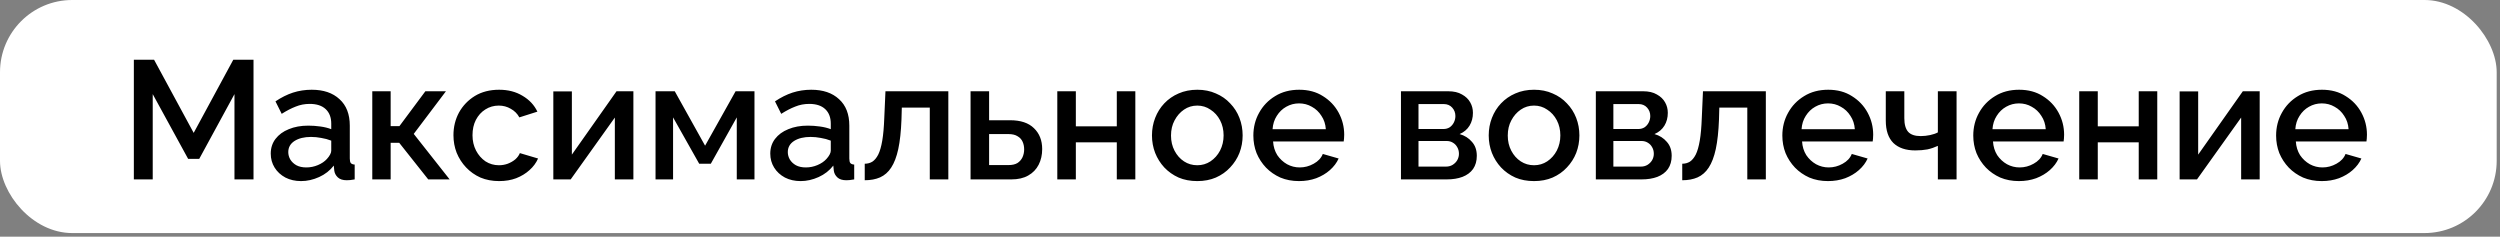
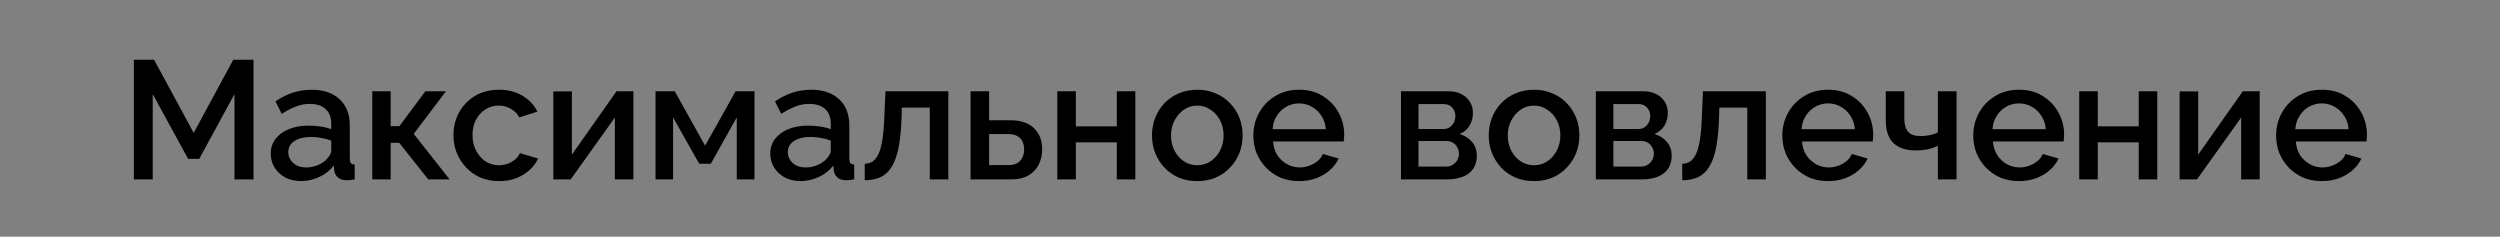
<svg xmlns="http://www.w3.org/2000/svg" width="338" height="32" viewBox="0 0 338 32" fill="none">
  <rect x="0" y="0" width="338" height="32" fill="#808080" stroke="none" />
-   <rect width="337.552" height="31.51" rx="9.766" fill="white" />
  <path d="M31.7 24.255V12.725L26.938 21.475H25.434L20.648 12.725V24.255H18.096V8.077H20.831L26.186 17.966L31.54 8.077H34.275V24.255H31.7ZM36.605 20.769C36.605 20.009 36.818 19.348 37.243 18.786C37.683 18.209 38.283 17.769 39.043 17.465C39.803 17.146 40.684 16.986 41.686 16.986C42.218 16.986 42.757 17.024 43.304 17.1C43.866 17.176 44.36 17.298 44.785 17.465V16.713C44.785 15.877 44.535 15.224 44.033 14.753C43.532 14.282 42.81 14.047 41.868 14.047C41.2 14.047 40.57 14.168 39.977 14.411C39.385 14.639 38.754 14.966 38.086 15.391L37.243 13.705C38.033 13.173 38.823 12.778 39.613 12.52C40.418 12.262 41.261 12.133 42.142 12.133C43.737 12.133 44.99 12.558 45.902 13.409C46.828 14.244 47.292 15.437 47.292 16.986V21.43C47.292 21.718 47.337 21.923 47.428 22.045C47.535 22.166 47.709 22.235 47.953 22.25V24.255C47.725 24.301 47.52 24.331 47.337 24.346C47.155 24.361 47.003 24.369 46.882 24.369C46.35 24.369 45.947 24.24 45.674 23.982C45.4 23.723 45.241 23.42 45.195 23.07L45.127 22.387C44.611 23.055 43.95 23.572 43.145 23.936C42.339 24.301 41.527 24.483 40.706 24.483C39.916 24.483 39.21 24.323 38.587 24.005C37.964 23.67 37.478 23.222 37.129 22.66C36.779 22.098 36.605 21.468 36.605 20.769ZM44.193 21.498C44.375 21.3 44.519 21.103 44.626 20.905C44.732 20.708 44.785 20.533 44.785 20.381V19.014C44.36 18.847 43.912 18.726 43.441 18.65C42.97 18.558 42.507 18.513 42.051 18.513C41.139 18.513 40.395 18.695 39.818 19.06C39.256 19.424 38.975 19.926 38.975 20.564C38.975 20.913 39.066 21.247 39.248 21.566C39.446 21.885 39.719 22.144 40.068 22.341C40.433 22.538 40.881 22.637 41.413 22.637C41.96 22.637 42.484 22.531 42.985 22.318C43.486 22.106 43.889 21.832 44.193 21.498ZM50.333 24.255V12.338H52.816V17.055H54.001L57.51 12.338H60.29L55.938 18.103L60.792 24.255H57.898L53.978 19.311H52.816V24.255H50.333ZM67.482 24.483C66.556 24.483 65.713 24.323 64.953 24.005C64.209 23.67 63.563 23.215 63.016 22.637C62.469 22.06 62.044 21.399 61.74 20.655C61.451 19.91 61.307 19.121 61.307 18.285C61.307 17.161 61.558 16.136 62.059 15.209C62.576 14.282 63.29 13.538 64.201 12.976C65.128 12.414 66.221 12.133 67.482 12.133C68.698 12.133 69.753 12.406 70.65 12.953C71.561 13.485 72.229 14.199 72.655 15.095L70.217 15.87C69.943 15.368 69.556 14.981 69.055 14.708C68.568 14.419 68.029 14.275 67.437 14.275C66.768 14.275 66.161 14.449 65.614 14.799C65.082 15.133 64.657 15.604 64.338 16.212C64.034 16.804 63.882 17.495 63.882 18.285C63.882 19.045 64.041 19.736 64.361 20.359C64.68 20.966 65.105 21.452 65.637 21.817C66.183 22.166 66.791 22.341 67.46 22.341C67.87 22.341 68.265 22.273 68.644 22.136C69.039 21.984 69.381 21.787 69.67 21.544C69.958 21.285 70.163 21.004 70.285 20.7L72.746 21.43C72.488 22.022 72.1 22.546 71.584 23.002C71.082 23.458 70.483 23.822 69.784 24.096C69.1 24.354 68.333 24.483 67.482 24.483ZM74.81 24.255V12.361H77.317V20.905L83.355 12.338H85.634V24.255H83.127V15.893L77.157 24.255H74.81ZM88.629 24.255V12.338H91.227L95.328 19.698L99.453 12.338H102.005V24.255H99.612V15.87L96.103 22.136H94.531L90.999 15.87V24.255H88.629ZM104.141 20.769C104.141 20.009 104.354 19.348 104.779 18.786C105.219 18.209 105.819 17.769 106.579 17.465C107.339 17.146 108.22 16.986 109.222 16.986C109.754 16.986 110.293 17.024 110.84 17.1C111.402 17.176 111.896 17.298 112.321 17.465V16.713C112.321 15.877 112.071 15.224 111.569 14.753C111.068 14.282 110.346 14.047 109.405 14.047C108.736 14.047 108.106 14.168 107.513 14.411C106.921 14.639 106.29 14.966 105.622 15.391L104.779 13.705C105.569 13.173 106.359 12.778 107.149 12.52C107.954 12.262 108.797 12.133 109.678 12.133C111.273 12.133 112.526 12.558 113.438 13.409C114.364 14.244 114.828 15.437 114.828 16.986V21.43C114.828 21.718 114.873 21.923 114.964 22.045C115.071 22.166 115.245 22.235 115.489 22.25V24.255C115.261 24.301 115.056 24.331 114.873 24.346C114.691 24.361 114.539 24.369 114.418 24.369C113.886 24.369 113.483 24.24 113.21 23.982C112.936 23.723 112.777 23.42 112.731 23.07L112.663 22.387C112.147 23.055 111.486 23.572 110.681 23.936C109.875 24.301 109.063 24.483 108.242 24.483C107.453 24.483 106.746 24.323 106.123 24.005C105.5 23.67 105.014 23.222 104.665 22.66C104.316 22.098 104.141 21.468 104.141 20.769ZM111.729 21.498C111.911 21.3 112.055 21.103 112.162 20.905C112.268 20.708 112.321 20.533 112.321 20.381V19.014C111.896 18.847 111.448 18.726 110.977 18.65C110.506 18.558 110.043 18.513 109.587 18.513C108.675 18.513 107.931 18.695 107.354 19.06C106.792 19.424 106.511 19.926 106.511 20.564C106.511 20.913 106.602 21.247 106.784 21.566C106.982 21.885 107.255 22.144 107.604 22.341C107.969 22.538 108.417 22.637 108.949 22.637C109.496 22.637 110.02 22.531 110.521 22.318C111.022 22.106 111.425 21.832 111.729 21.498ZM116.912 24.369V22.136C117.291 22.136 117.633 22.045 117.937 21.863C118.241 21.665 118.507 21.346 118.735 20.905C118.962 20.45 119.145 19.819 119.281 19.014C119.418 18.209 119.509 17.184 119.555 15.938L119.714 12.338H128.214V24.255H125.707V14.548H121.925L121.879 16.166C121.818 17.761 121.674 19.09 121.446 20.154C121.218 21.202 120.899 22.037 120.489 22.66C120.094 23.268 119.593 23.708 118.985 23.982C118.393 24.24 117.702 24.369 116.912 24.369ZM131.22 24.255V12.338H133.727V16.257H136.575C137.988 16.257 139.059 16.614 139.788 17.328C140.532 18.042 140.904 18.984 140.904 20.154C140.904 20.944 140.745 21.65 140.426 22.273C140.107 22.895 139.636 23.382 139.013 23.731C138.405 24.08 137.646 24.255 136.734 24.255H131.22ZM133.727 22.318H136.347C136.848 22.318 137.251 22.227 137.555 22.045C137.859 21.847 138.086 21.589 138.238 21.27C138.39 20.936 138.466 20.579 138.466 20.199C138.466 19.819 138.398 19.478 138.261 19.174C138.124 18.855 137.897 18.604 137.578 18.422C137.274 18.224 136.856 18.126 136.324 18.126H133.727V22.318ZM142.947 24.255V12.338H145.454V17.077H150.991V12.338H153.497V24.255H150.991V19.242H145.454V24.255H142.947ZM161.876 24.483C160.934 24.483 160.091 24.323 159.347 24.005C158.602 23.67 157.957 23.215 157.41 22.637C156.878 22.06 156.468 21.407 156.179 20.678C155.891 19.933 155.746 19.143 155.746 18.308C155.746 17.472 155.891 16.682 156.179 15.938C156.468 15.194 156.878 14.54 157.41 13.978C157.957 13.401 158.602 12.953 159.347 12.634C160.106 12.3 160.949 12.133 161.876 12.133C162.803 12.133 163.638 12.3 164.382 12.634C165.142 12.953 165.788 13.401 166.319 13.978C166.866 14.54 167.284 15.194 167.572 15.938C167.861 16.682 168.005 17.472 168.005 18.308C168.005 19.143 167.861 19.933 167.572 20.678C167.284 21.407 166.866 22.06 166.319 22.637C165.788 23.215 165.142 23.67 164.382 24.005C163.638 24.323 162.803 24.483 161.876 24.483ZM158.321 18.331C158.321 19.09 158.481 19.774 158.8 20.381C159.119 20.989 159.544 21.468 160.076 21.817C160.607 22.166 161.207 22.341 161.876 22.341C162.529 22.341 163.122 22.166 163.653 21.817C164.2 21.452 164.633 20.966 164.952 20.359C165.271 19.736 165.431 19.052 165.431 18.308C165.431 17.548 165.271 16.865 164.952 16.257C164.633 15.649 164.2 15.171 163.653 14.822C163.122 14.457 162.529 14.275 161.876 14.275C161.207 14.275 160.607 14.457 160.076 14.822C159.544 15.186 159.119 15.672 158.8 16.28C158.481 16.872 158.321 17.556 158.321 18.331ZM175.629 24.483C174.702 24.483 173.859 24.323 173.1 24.005C172.355 23.67 171.71 23.222 171.163 22.66C170.616 22.083 170.191 21.43 169.887 20.7C169.598 19.956 169.454 19.166 169.454 18.331C169.454 17.206 169.712 16.181 170.229 15.255C170.745 14.313 171.467 13.561 172.393 12.999C173.32 12.421 174.406 12.133 175.652 12.133C176.897 12.133 177.968 12.421 178.865 12.999C179.776 13.561 180.482 14.305 180.984 15.232C181.485 16.158 181.736 17.153 181.736 18.217C181.736 18.399 181.728 18.574 181.713 18.741C181.698 18.893 181.683 19.022 181.667 19.128H172.12C172.165 19.827 172.355 20.442 172.689 20.974C173.039 21.49 173.479 21.901 174.011 22.204C174.543 22.493 175.112 22.637 175.72 22.637C176.388 22.637 177.019 22.47 177.611 22.136C178.219 21.802 178.629 21.361 178.842 20.814L180.984 21.43C180.726 22.007 180.331 22.531 179.799 23.002C179.282 23.458 178.667 23.822 177.953 24.096C177.239 24.354 176.464 24.483 175.629 24.483ZM172.051 17.465H179.252C179.206 16.781 179.009 16.181 178.66 15.665C178.325 15.133 177.892 14.723 177.361 14.434C176.844 14.13 176.267 13.978 175.629 13.978C175.006 13.978 174.429 14.13 173.897 14.434C173.381 14.723 172.955 15.133 172.621 15.665C172.287 16.181 172.097 16.781 172.051 17.465ZM189.41 24.255V12.338H195.79C196.55 12.338 197.173 12.482 197.659 12.771C198.16 13.044 198.532 13.401 198.775 13.842C199.018 14.267 199.14 14.738 199.14 15.255C199.14 15.908 198.988 16.485 198.684 16.986C198.38 17.488 197.932 17.867 197.34 18.126C198.023 18.323 198.578 18.672 199.003 19.174C199.444 19.66 199.664 20.29 199.664 21.065C199.664 21.764 199.497 22.356 199.163 22.842C198.829 23.313 198.35 23.67 197.727 23.913C197.12 24.141 196.406 24.255 195.585 24.255H189.41ZM191.78 22.523H195.517C195.836 22.523 196.125 22.447 196.383 22.296C196.656 22.128 196.869 21.916 197.021 21.657C197.173 21.384 197.249 21.095 197.249 20.792C197.249 20.457 197.173 20.161 197.021 19.903C196.884 19.645 196.687 19.44 196.428 19.288C196.185 19.136 195.897 19.06 195.562 19.06H191.78V22.523ZM191.78 17.442H195.152C195.471 17.442 195.752 17.366 195.995 17.214C196.238 17.047 196.428 16.827 196.565 16.553C196.702 16.28 196.77 15.991 196.77 15.687C196.77 15.247 196.626 14.867 196.337 14.548C196.049 14.229 195.669 14.07 195.198 14.07H191.78V17.442ZM207.404 24.483C206.462 24.483 205.619 24.323 204.875 24.005C204.131 23.67 203.485 23.215 202.938 22.637C202.406 22.06 201.996 21.407 201.708 20.678C201.419 19.933 201.275 19.143 201.275 18.308C201.275 17.472 201.419 16.682 201.708 15.938C201.996 15.194 202.406 14.54 202.938 13.978C203.485 13.401 204.131 12.953 204.875 12.634C205.635 12.3 206.478 12.133 207.404 12.133C208.331 12.133 209.166 12.3 209.911 12.634C210.67 12.953 211.316 13.401 211.848 13.978C212.395 14.54 212.812 15.194 213.101 15.938C213.39 16.682 213.534 17.472 213.534 18.308C213.534 19.143 213.39 19.933 213.101 20.678C212.812 21.407 212.395 22.06 211.848 22.637C211.316 23.215 210.67 23.67 209.911 24.005C209.166 24.323 208.331 24.483 207.404 24.483ZM203.85 18.331C203.85 19.09 204.009 19.774 204.328 20.381C204.647 20.989 205.072 21.468 205.604 21.817C206.136 22.166 206.736 22.341 207.404 22.341C208.058 22.341 208.65 22.166 209.182 21.817C209.729 21.452 210.161 20.966 210.48 20.359C210.799 19.736 210.959 19.052 210.959 18.308C210.959 17.548 210.799 16.865 210.48 16.257C210.161 15.649 209.729 15.171 209.182 14.822C208.65 14.457 208.058 14.275 207.404 14.275C206.736 14.275 206.136 14.457 205.604 14.822C205.072 15.186 204.647 15.672 204.328 16.28C204.009 16.872 203.85 17.556 203.85 18.331ZM215.757 24.255V12.338H222.137C222.897 12.338 223.52 12.482 224.006 12.771C224.507 13.044 224.879 13.401 225.122 13.842C225.365 14.267 225.487 14.738 225.487 15.255C225.487 15.908 225.335 16.485 225.031 16.986C224.727 17.488 224.279 17.867 223.687 18.126C224.37 18.323 224.925 18.672 225.35 19.174C225.791 19.66 226.011 20.29 226.011 21.065C226.011 21.764 225.844 22.356 225.51 22.842C225.175 23.313 224.697 23.67 224.074 23.913C223.466 24.141 222.752 24.255 221.932 24.255H215.757ZM218.127 22.523H221.864C222.183 22.523 222.471 22.447 222.73 22.296C223.003 22.128 223.216 21.916 223.368 21.657C223.52 21.384 223.596 21.095 223.596 20.792C223.596 20.457 223.52 20.161 223.368 19.903C223.231 19.645 223.033 19.44 222.775 19.288C222.532 19.136 222.244 19.06 221.909 19.06H218.127V22.523ZM218.127 17.442H221.499C221.818 17.442 222.099 17.366 222.342 17.214C222.585 17.047 222.775 16.827 222.912 16.553C223.049 16.28 223.117 15.991 223.117 15.687C223.117 15.247 222.973 14.867 222.684 14.548C222.395 14.229 222.016 14.07 221.545 14.07H218.127V17.442ZM227.439 24.369V22.136C227.819 22.136 228.161 22.045 228.465 21.863C228.768 21.665 229.034 21.346 229.262 20.905C229.49 20.45 229.672 19.819 229.809 19.014C229.946 18.209 230.037 17.184 230.083 15.938L230.242 12.338H238.741V24.255H236.235V14.548H232.452L232.407 16.166C232.346 17.761 232.202 19.09 231.974 20.154C231.746 21.202 231.427 22.037 231.017 22.66C230.622 23.268 230.12 23.708 229.513 23.982C228.92 24.24 228.229 24.369 227.439 24.369ZM247.148 24.483C246.221 24.483 245.378 24.323 244.619 24.005C243.874 23.67 243.229 23.222 242.682 22.66C242.135 22.083 241.71 21.43 241.406 20.7C241.117 19.956 240.973 19.166 240.973 18.331C240.973 17.206 241.231 16.181 241.748 15.255C242.264 14.313 242.986 13.561 243.912 12.999C244.839 12.421 245.925 12.133 247.171 12.133C248.417 12.133 249.488 12.421 250.384 12.999C251.295 13.561 252.002 14.305 252.503 15.232C253.004 16.158 253.255 17.153 253.255 18.217C253.255 18.399 253.247 18.574 253.232 18.741C253.217 18.893 253.202 19.022 253.187 19.128H243.639C243.685 19.827 243.874 20.442 244.209 20.974C244.558 21.49 244.999 21.901 245.53 22.204C246.062 22.493 246.632 22.637 247.239 22.637C247.908 22.637 248.538 22.47 249.131 22.136C249.738 21.802 250.148 21.361 250.361 20.814L252.503 21.43C252.245 22.007 251.85 22.531 251.318 23.002C250.802 23.458 250.186 23.822 249.472 24.096C248.758 24.354 247.984 24.483 247.148 24.483ZM243.571 17.465H250.771C250.726 16.781 250.528 16.181 250.179 15.665C249.845 15.133 249.412 14.723 248.88 14.434C248.363 14.13 247.786 13.978 247.148 13.978C246.525 13.978 245.948 14.13 245.416 14.434C244.9 14.723 244.475 15.133 244.14 15.665C243.806 16.181 243.616 16.781 243.571 17.465ZM261.999 24.255V19.721C261.543 19.933 261.072 20.093 260.586 20.199C260.1 20.29 259.553 20.336 258.945 20.336C257.669 20.336 256.682 20.002 255.983 19.333C255.299 18.65 254.958 17.64 254.958 16.303V12.338H257.464V15.984C257.464 16.819 257.639 17.434 257.988 17.829C258.338 18.209 258.9 18.399 259.674 18.399C260.1 18.399 260.525 18.353 260.951 18.262C261.376 18.171 261.725 18.05 261.999 17.898V12.338H264.528V24.255H261.999ZM272.961 24.483C272.034 24.483 271.191 24.323 270.432 24.005C269.687 23.67 269.042 23.222 268.495 22.66C267.948 22.083 267.523 21.43 267.219 20.7C266.93 19.956 266.786 19.166 266.786 18.331C266.786 17.206 267.044 16.181 267.561 15.255C268.077 14.313 268.799 13.561 269.725 12.999C270.652 12.421 271.738 12.133 272.984 12.133C274.229 12.133 275.3 12.421 276.197 12.999C277.108 13.561 277.814 14.305 278.316 15.232C278.817 16.158 279.068 17.153 279.068 18.217C279.068 18.399 279.06 18.574 279.045 18.741C279.03 18.893 279.015 19.022 278.999 19.128H269.452C269.497 19.827 269.687 20.442 270.021 20.974C270.371 21.49 270.811 21.901 271.343 22.204C271.875 22.493 272.444 22.637 273.052 22.637C273.72 22.637 274.351 22.47 274.943 22.136C275.551 21.802 275.961 21.361 276.174 20.814L278.316 21.43C278.058 22.007 277.663 22.531 277.131 23.002C276.614 23.458 275.999 23.822 275.285 24.096C274.571 24.354 273.796 24.483 272.961 24.483ZM269.383 17.465H276.584C276.538 16.781 276.341 16.181 275.992 15.665C275.657 15.133 275.224 14.723 274.693 14.434C274.176 14.13 273.599 13.978 272.961 13.978C272.338 13.978 271.761 14.13 271.229 14.434C270.713 14.723 270.287 15.133 269.953 15.665C269.619 16.181 269.429 16.781 269.383 17.465ZM281.112 24.255V12.338H283.619V17.077H289.156V12.338H291.662V24.255H289.156V19.242H283.619V24.255H281.112ZM294.686 24.255V12.361H297.193V20.905L303.231 12.338H305.51V24.255H303.003V15.893L297.033 24.255H294.686ZM313.905 24.483C312.979 24.483 312.136 24.323 311.376 24.005C310.632 23.67 309.986 23.222 309.439 22.66C308.892 22.083 308.467 21.43 308.163 20.7C307.875 19.956 307.73 19.166 307.73 18.331C307.73 17.206 307.988 16.181 308.505 15.255C309.021 14.313 309.743 13.561 310.67 12.999C311.596 12.421 312.682 12.133 313.928 12.133C315.174 12.133 316.245 12.421 317.141 12.999C318.053 13.561 318.759 14.305 319.26 15.232C319.761 16.158 320.012 17.153 320.012 18.217C320.012 18.399 320.005 18.574 319.989 18.741C319.974 18.893 319.959 19.022 319.944 19.128H310.396C310.442 19.827 310.632 20.442 310.966 20.974C311.315 21.49 311.756 21.901 312.288 22.204C312.819 22.493 313.389 22.637 313.997 22.637C314.665 22.637 315.295 22.47 315.888 22.136C316.495 21.802 316.906 21.361 317.118 20.814L319.26 21.43C319.002 22.007 318.607 22.531 318.075 23.002C317.559 23.458 316.944 23.822 316.23 24.096C315.516 24.354 314.741 24.483 313.905 24.483ZM310.328 17.465H317.528C317.483 16.781 317.285 16.181 316.936 15.665C316.602 15.133 316.169 14.723 315.637 14.434C315.121 14.13 314.543 13.978 313.905 13.978C313.283 13.978 312.705 14.13 312.174 14.434C311.657 14.723 311.232 15.133 310.898 15.665C310.563 16.181 310.373 16.781 310.328 17.465Z" fill="black" />
</svg>